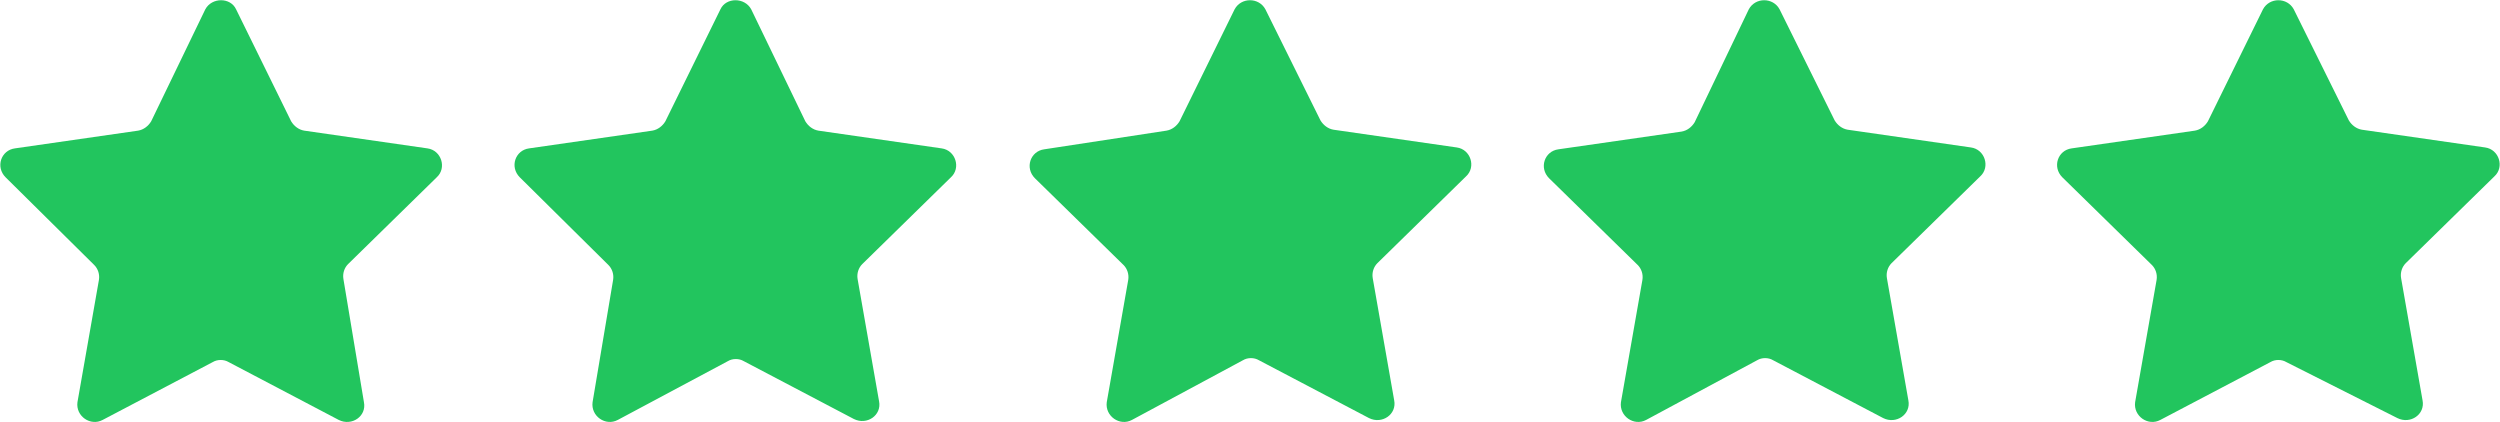
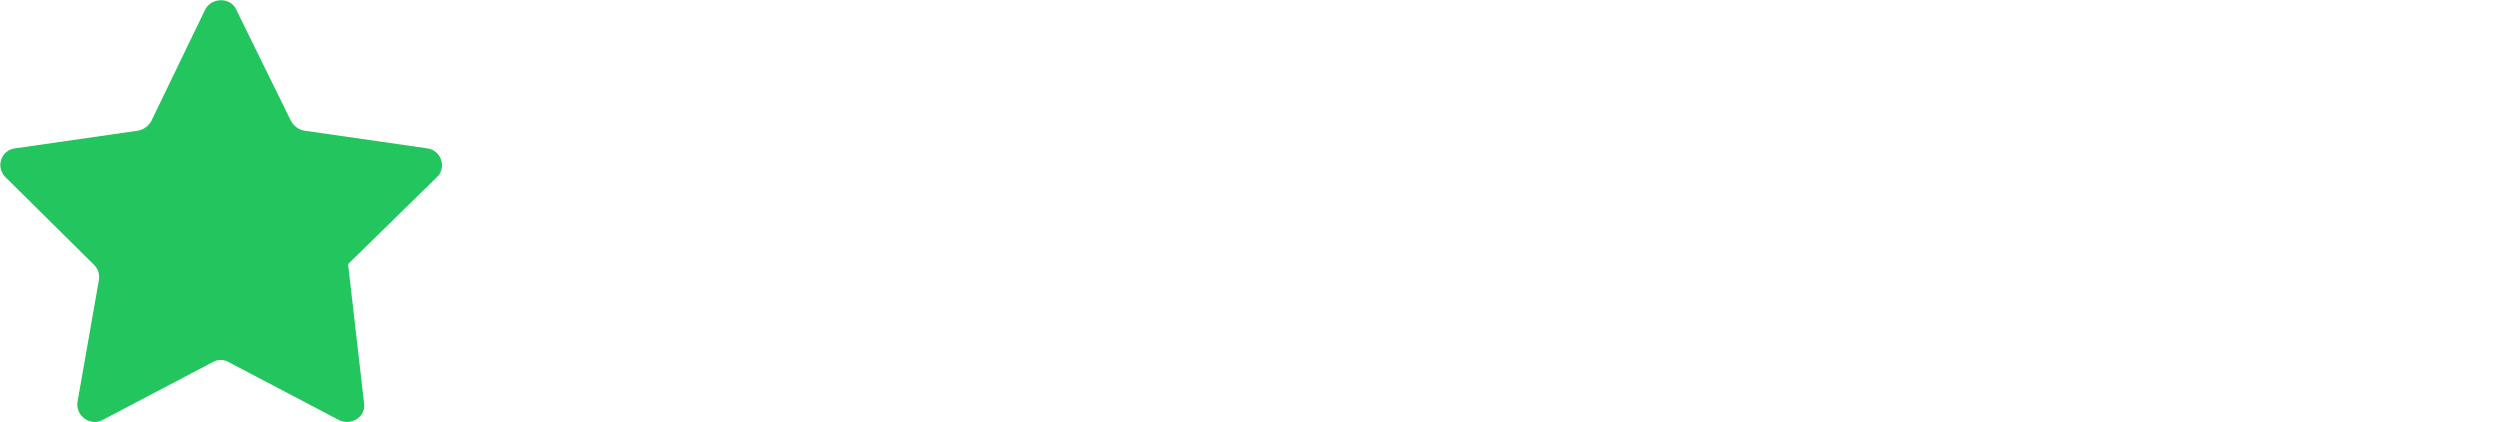
<svg xmlns="http://www.w3.org/2000/svg" version="1.1" id="Layer_1" x="0px" y="0px" viewBox="0 0 267.9 45.2" style="enable-background:new 0 0 267.9 45.2;" xml:space="preserve">
  <style type="text/css">
	.st0{fill:#22C55E;}
</style>
  <g>
-     <path class="st0" d="M25.3,1L31.2,13c0.3,0.5,0.8,0.9,1.4,1l13.2,1.9c1.5,0.2,2.1,2.1,1,3.1l-9.5,9.3c-0.4,0.4-0.6,1-0.5,1.6   L39,43.1c0.3,1.5-1.3,2.6-2.7,1.9l-11.8-6.2c-0.5-0.3-1.2-0.3-1.7,0L11,45c-1.3,0.7-2.9-0.4-2.7-1.9L10.6,30   c0.1-0.6-0.1-1.2-0.5-1.6L0.6,19c-1.1-1.1-0.5-2.9,1-3.1L14.8,14c0.6-0.1,1.1-0.5,1.4-1L22,1C22.7-0.3,24.7-0.3,25.3,1z" />
-     <path class="st0" d="M80.5,1L86.3,13c0.3,0.5,0.8,0.9,1.4,1l13.2,1.9c1.5,0.2,2.1,2.1,1,3.1l-9.5,9.3c-0.4,0.4-0.6,1-0.5,1.6   l2.3,13.1c0.3,1.5-1.3,2.6-2.7,1.9l-11.8-6.2c-0.5-0.3-1.2-0.3-1.7,0L66.2,45c-1.3,0.7-2.9-0.4-2.7-1.9L65.7,30   c0.1-0.6-0.1-1.2-0.5-1.6L55.7,19c-1.1-1.1-0.5-2.9,1-3.1L69.9,14c0.6-0.1,1.1-0.5,1.4-1L77.2,1C77.8-0.3,79.8-0.3,80.5,1z" />
-     <path class="st0" d="M135.6,1l5.9,11.9c0.3,0.5,0.8,0.9,1.4,1l13.2,1.9c1.5,0.2,2.1,2.1,1,3.1l-9.5,9.3c-0.4,0.4-0.6,1-0.5,1.6   l2.3,13.1c0.3,1.5-1.3,2.6-2.7,1.9l-11.8-6.2c-0.5-0.3-1.2-0.3-1.7,0L121.3,45c-1.3,0.7-2.9-0.4-2.7-1.9l2.3-13.1   c0.1-0.6-0.1-1.2-0.5-1.6l-9.5-9.3c-1.1-1.1-0.5-2.9,1-3.1L125,14c0.6-0.1,1.1-0.5,1.4-1L132.3,1C133-0.3,134.9-0.3,135.6,1z" />
-     <path class="st0" d="M190.7,1l5.9,11.9c0.3,0.5,0.8,0.9,1.4,1l13.2,1.9c1.5,0.2,2.1,2.1,1,3.1l-9.5,9.3c-0.4,0.4-0.6,1-0.5,1.6   l2.3,13.1c0.3,1.5-1.3,2.6-2.7,1.9l-11.8-6.2c-0.5-0.3-1.2-0.3-1.7,0L176.4,45c-1.3,0.7-2.9-0.4-2.7-1.9L176,30   c0.1-0.6-0.1-1.2-0.5-1.6l-9.5-9.3c-1.1-1.1-0.5-2.9,1-3.1l13.2-1.9c0.6-0.1,1.1-0.5,1.4-1L187.4,1C188.1-0.3,190-0.3,190.7,1z" />
-     <path class="st0" d="M245.8,1l5.9,11.9c0.3,0.5,0.8,0.9,1.4,1l13.2,1.9c1.5,0.2,2.1,2.1,1,3.1l-9.5,9.3c-0.4,0.4-0.6,1-0.5,1.6   l2.3,13.1c0.3,1.5-1.3,2.6-2.7,1.9L245,38.8c-0.5-0.3-1.2-0.3-1.7,0L231.5,45c-1.3,0.7-2.9-0.4-2.7-1.9l2.3-13.1   c0.1-0.6-0.1-1.2-0.5-1.6L221,19c-1.1-1.1-0.5-2.9,1-3.1l13.2-1.9c0.6-0.1,1.1-0.5,1.4-1L242.5,1C243.2-0.3,245.1-0.3,245.8,1z" />
+     <path class="st0" d="M25.3,1L31.2,13c0.3,0.5,0.8,0.9,1.4,1l13.2,1.9c1.5,0.2,2.1,2.1,1,3.1l-9.5,9.3L39,43.1c0.3,1.5-1.3,2.6-2.7,1.9l-11.8-6.2c-0.5-0.3-1.2-0.3-1.7,0L11,45c-1.3,0.7-2.9-0.4-2.7-1.9L10.6,30   c0.1-0.6-0.1-1.2-0.5-1.6L0.6,19c-1.1-1.1-0.5-2.9,1-3.1L14.8,14c0.6-0.1,1.1-0.5,1.4-1L22,1C22.7-0.3,24.7-0.3,25.3,1z" />
  </g>
</svg>